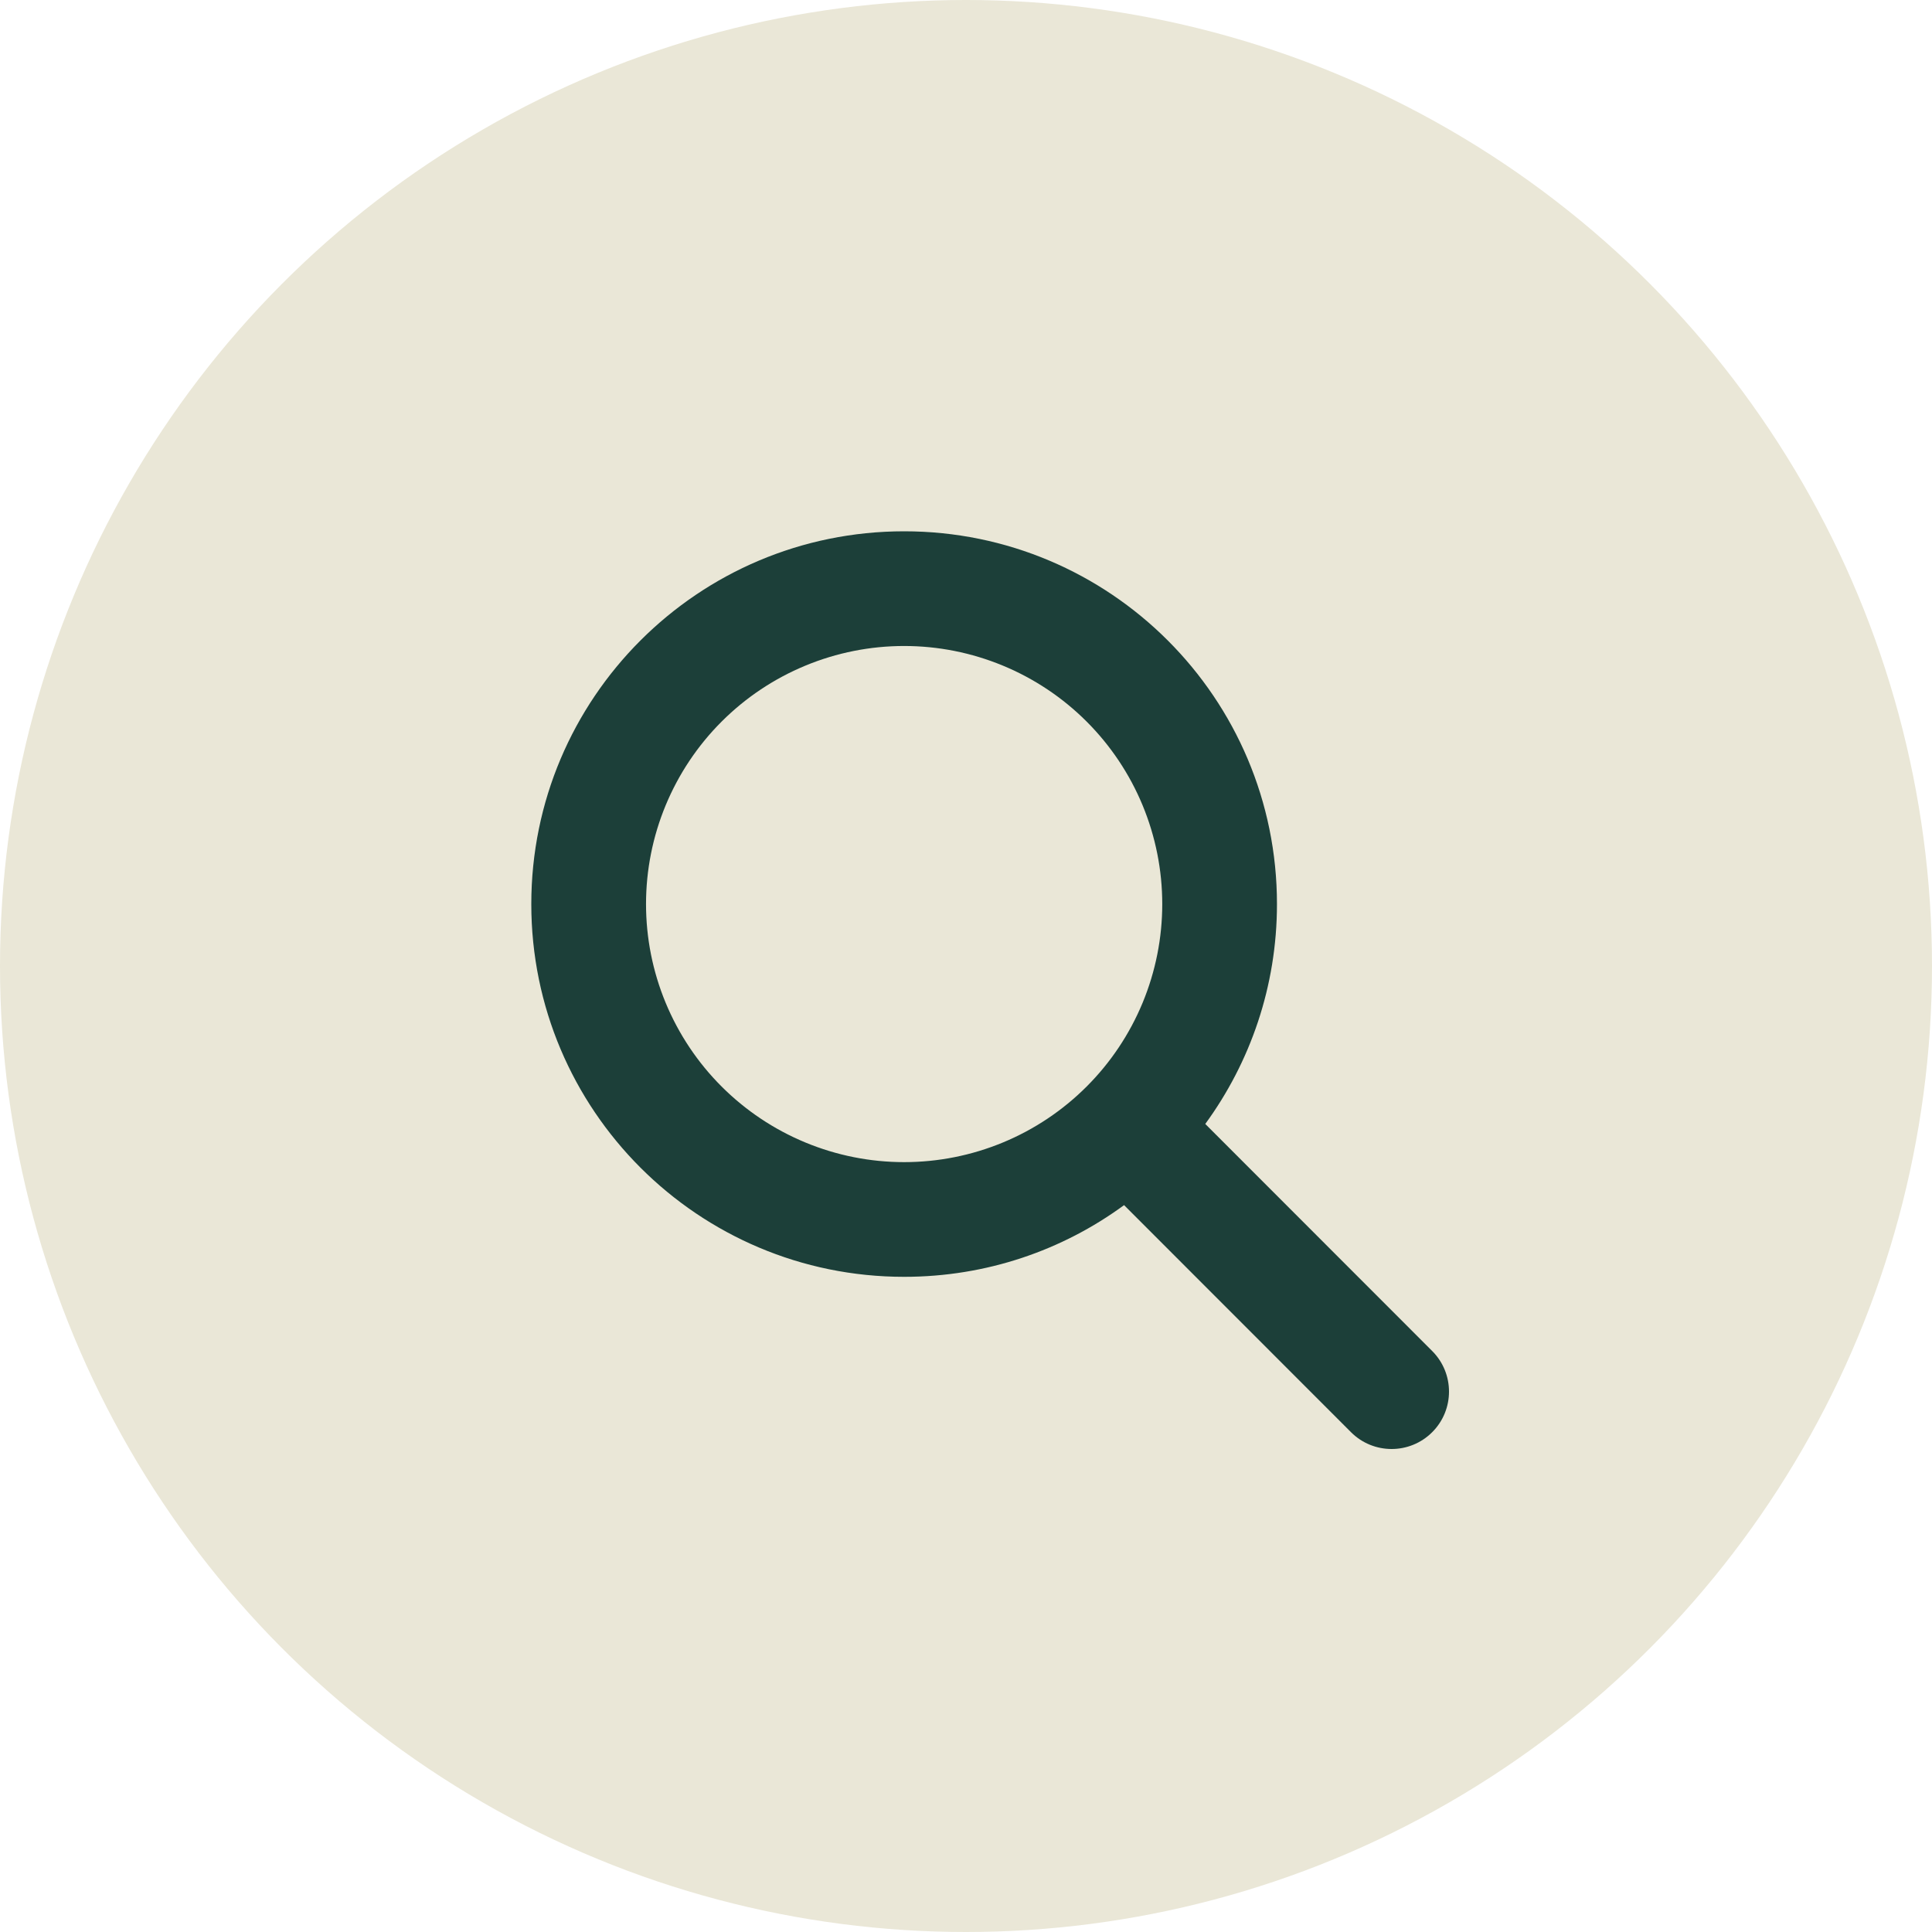
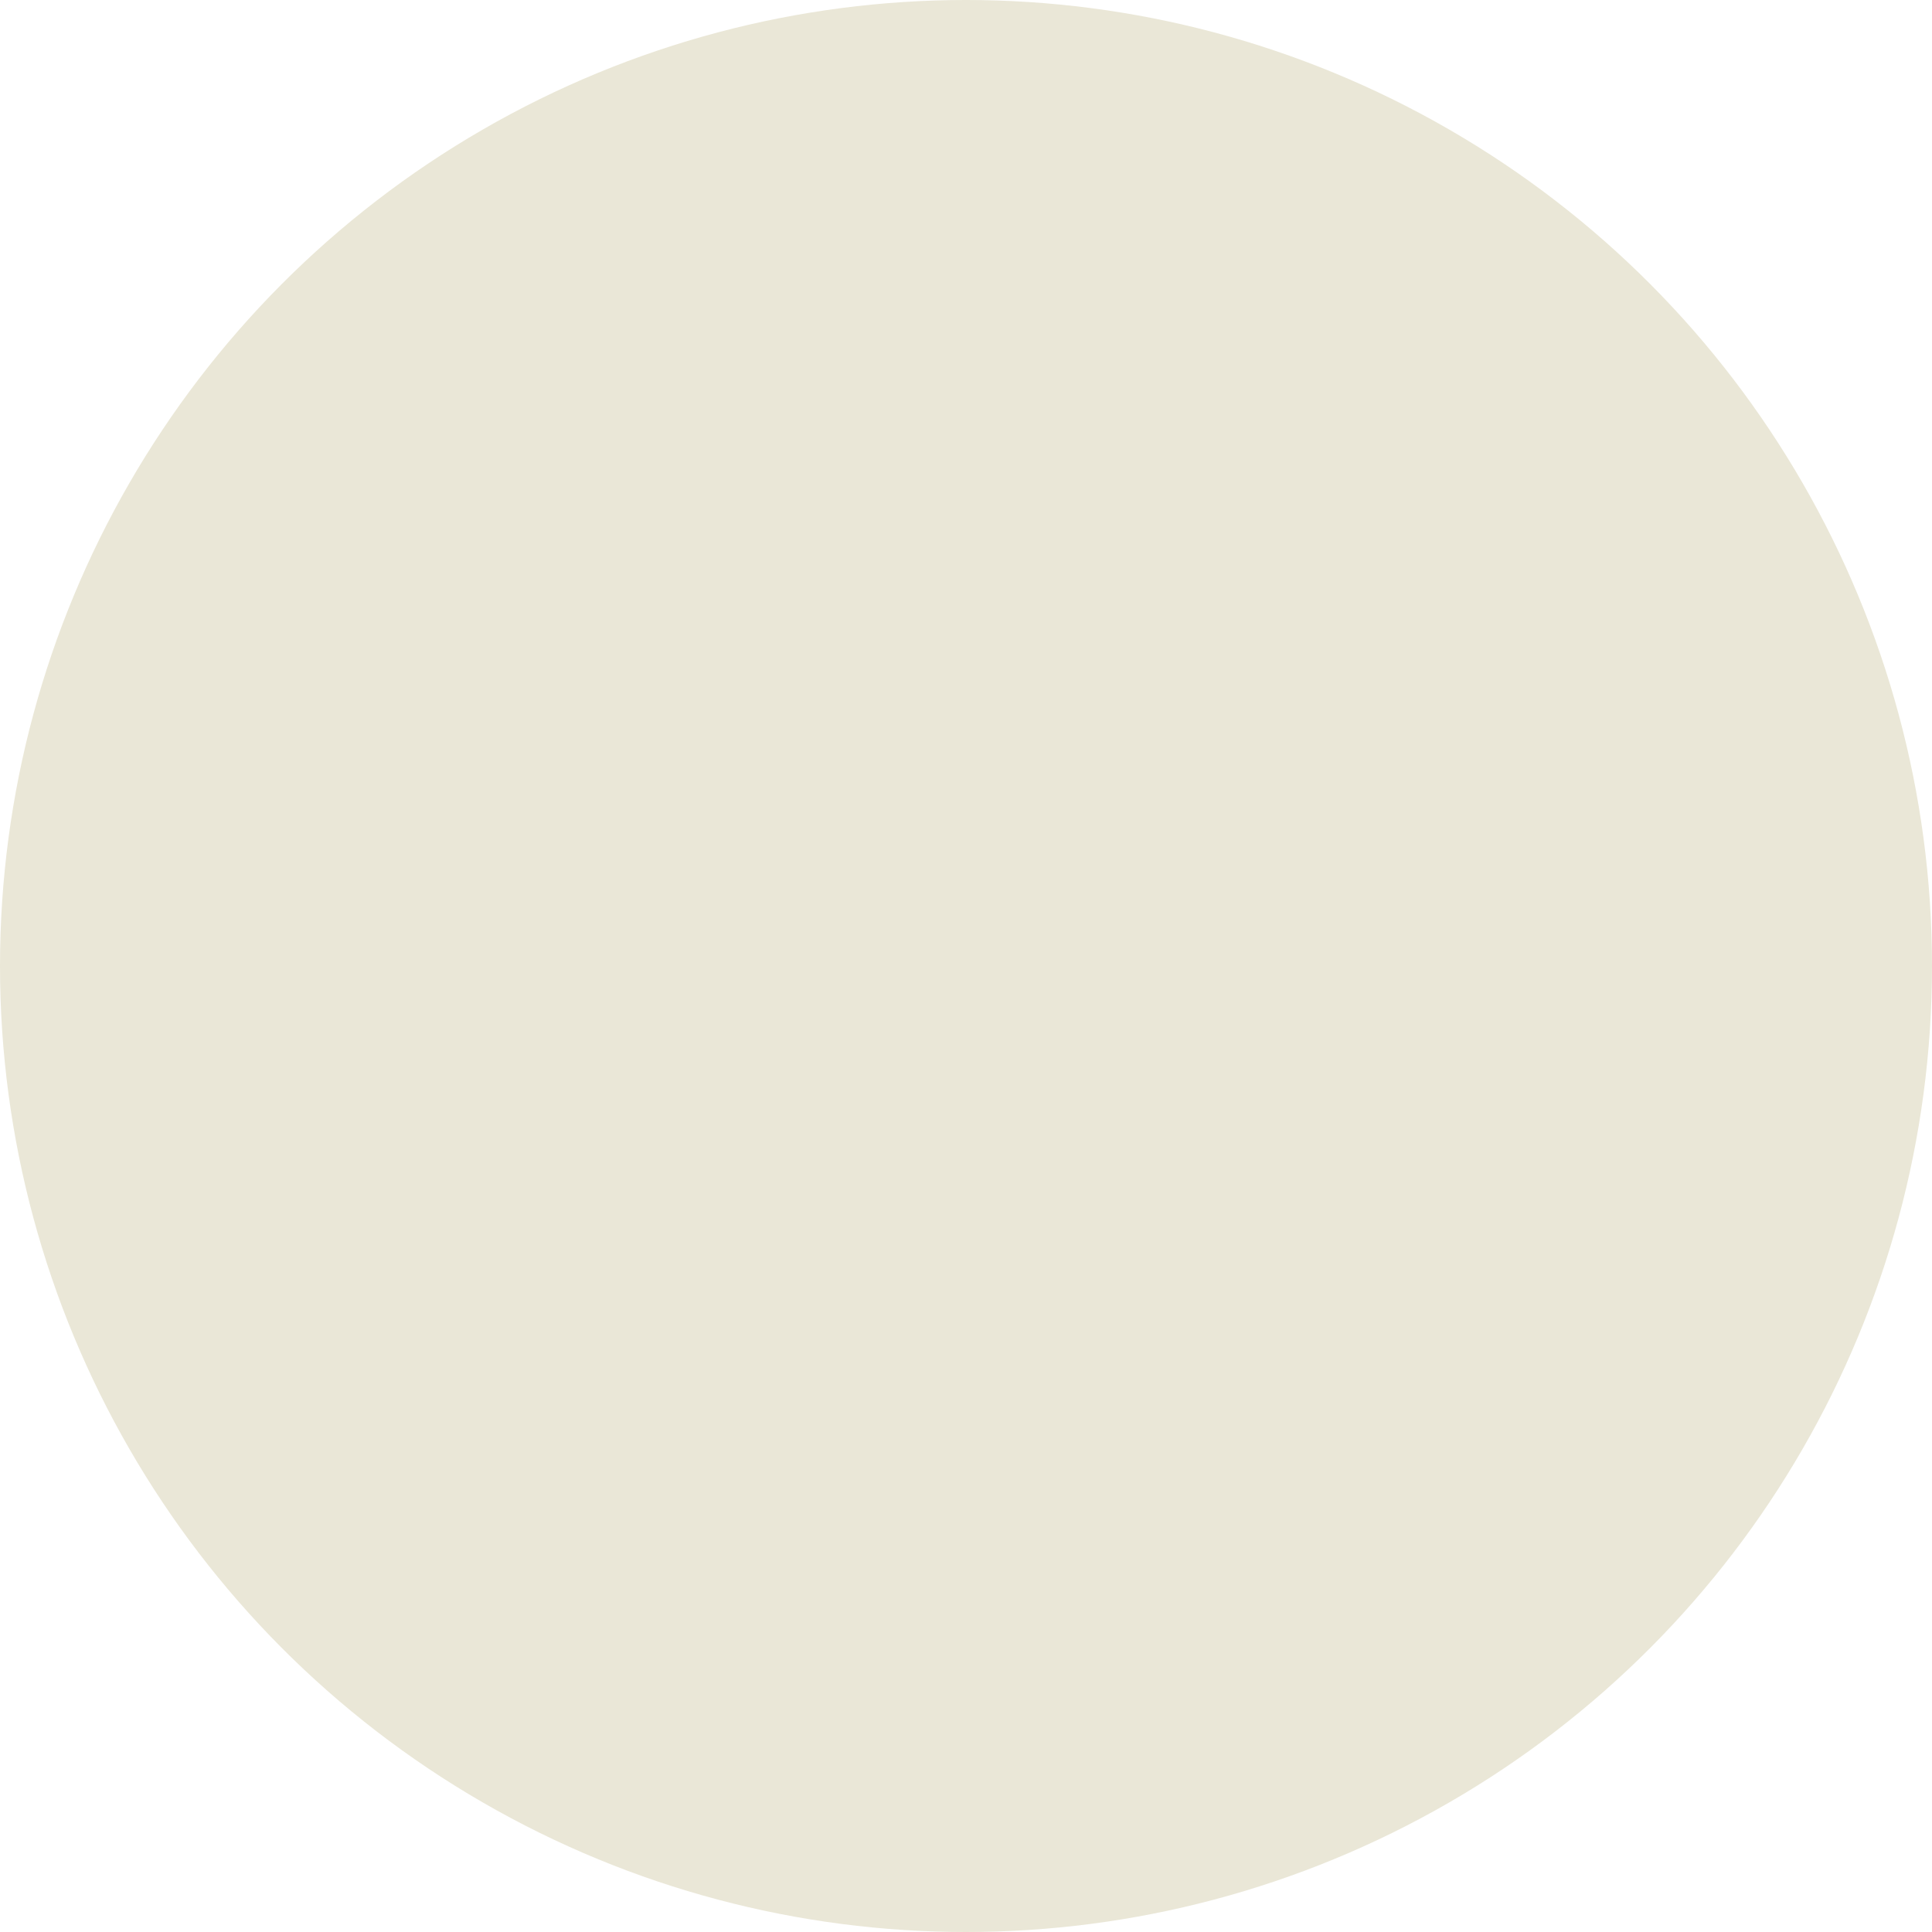
<svg xmlns="http://www.w3.org/2000/svg" width="110" height="110" viewBox="0 0 110 110" fill="none">
  <circle cx="55" cy="55" r="55" fill="#EAE7D7" />
-   <path d="M72.705 51.474C72.705 56.157 71.185 60.483 68.623 63.993L81.543 76.921C82.819 78.197 82.819 80.268 81.543 81.543C80.267 82.819 78.196 82.819 76.92 81.543L64 68.615C60.489 71.187 56.162 72.697 51.478 72.697C39.751 72.697 30.25 63.197 30.25 51.474C30.25 39.749 39.751 30.25 51.478 30.25C63.204 30.25 72.705 39.749 72.705 51.474ZM51.478 66.167C53.407 66.167 55.319 65.787 57.102 65.048C58.885 64.31 60.505 63.227 61.869 61.863C63.234 60.499 64.316 58.879 65.055 57.096C65.793 55.314 66.174 53.403 66.174 51.474C66.174 49.544 65.793 47.633 65.055 45.851C64.316 44.068 63.234 42.448 61.869 41.084C60.505 39.719 58.885 38.637 57.102 37.899C55.319 37.16 53.407 36.78 51.478 36.78C49.548 36.78 47.637 37.16 45.854 37.899C44.071 38.637 42.451 39.719 41.086 41.084C39.721 42.448 38.639 44.068 37.9 45.851C37.162 47.633 36.782 49.544 36.782 51.474C36.782 53.403 37.162 55.314 37.9 57.096C38.639 58.879 39.721 60.499 41.086 61.863C42.451 63.227 44.071 64.31 45.854 65.048C47.637 65.787 49.548 66.167 51.478 66.167Z" fill="#1C3F39" />
</svg>